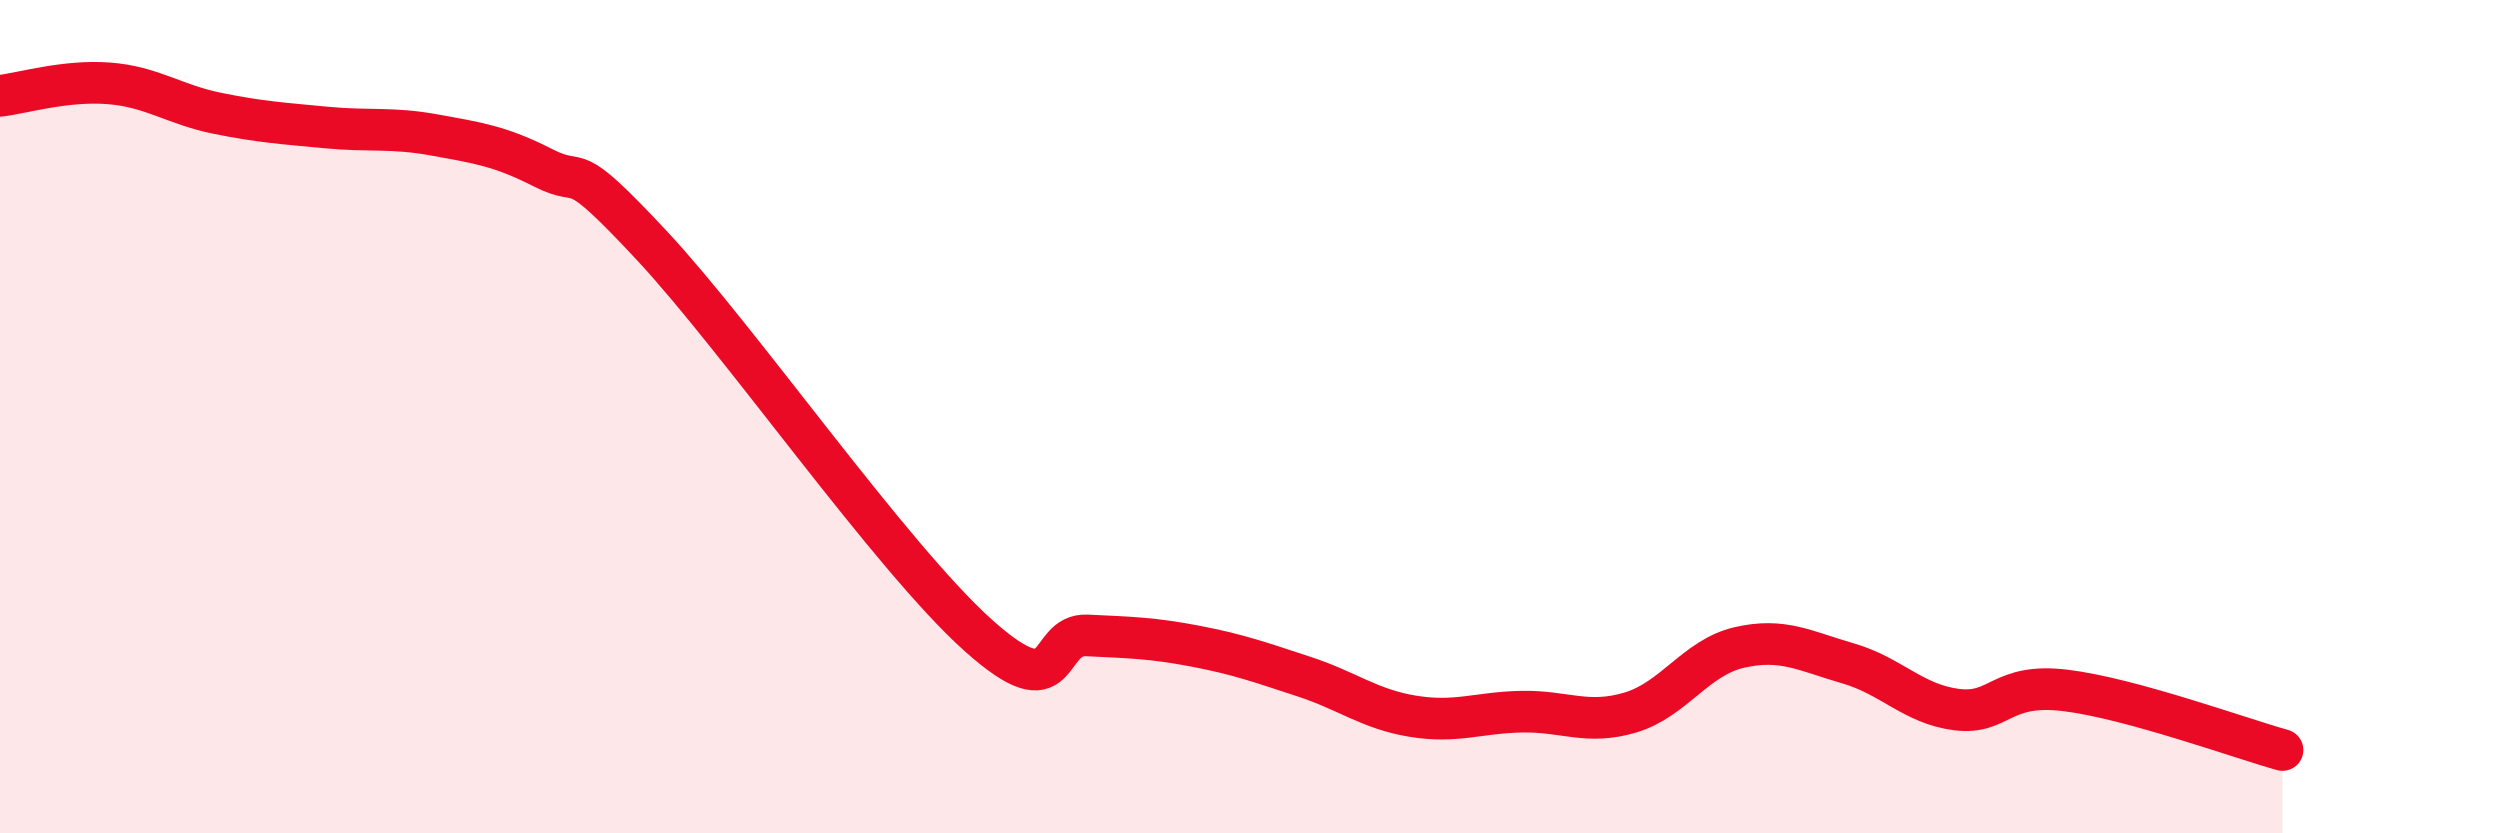
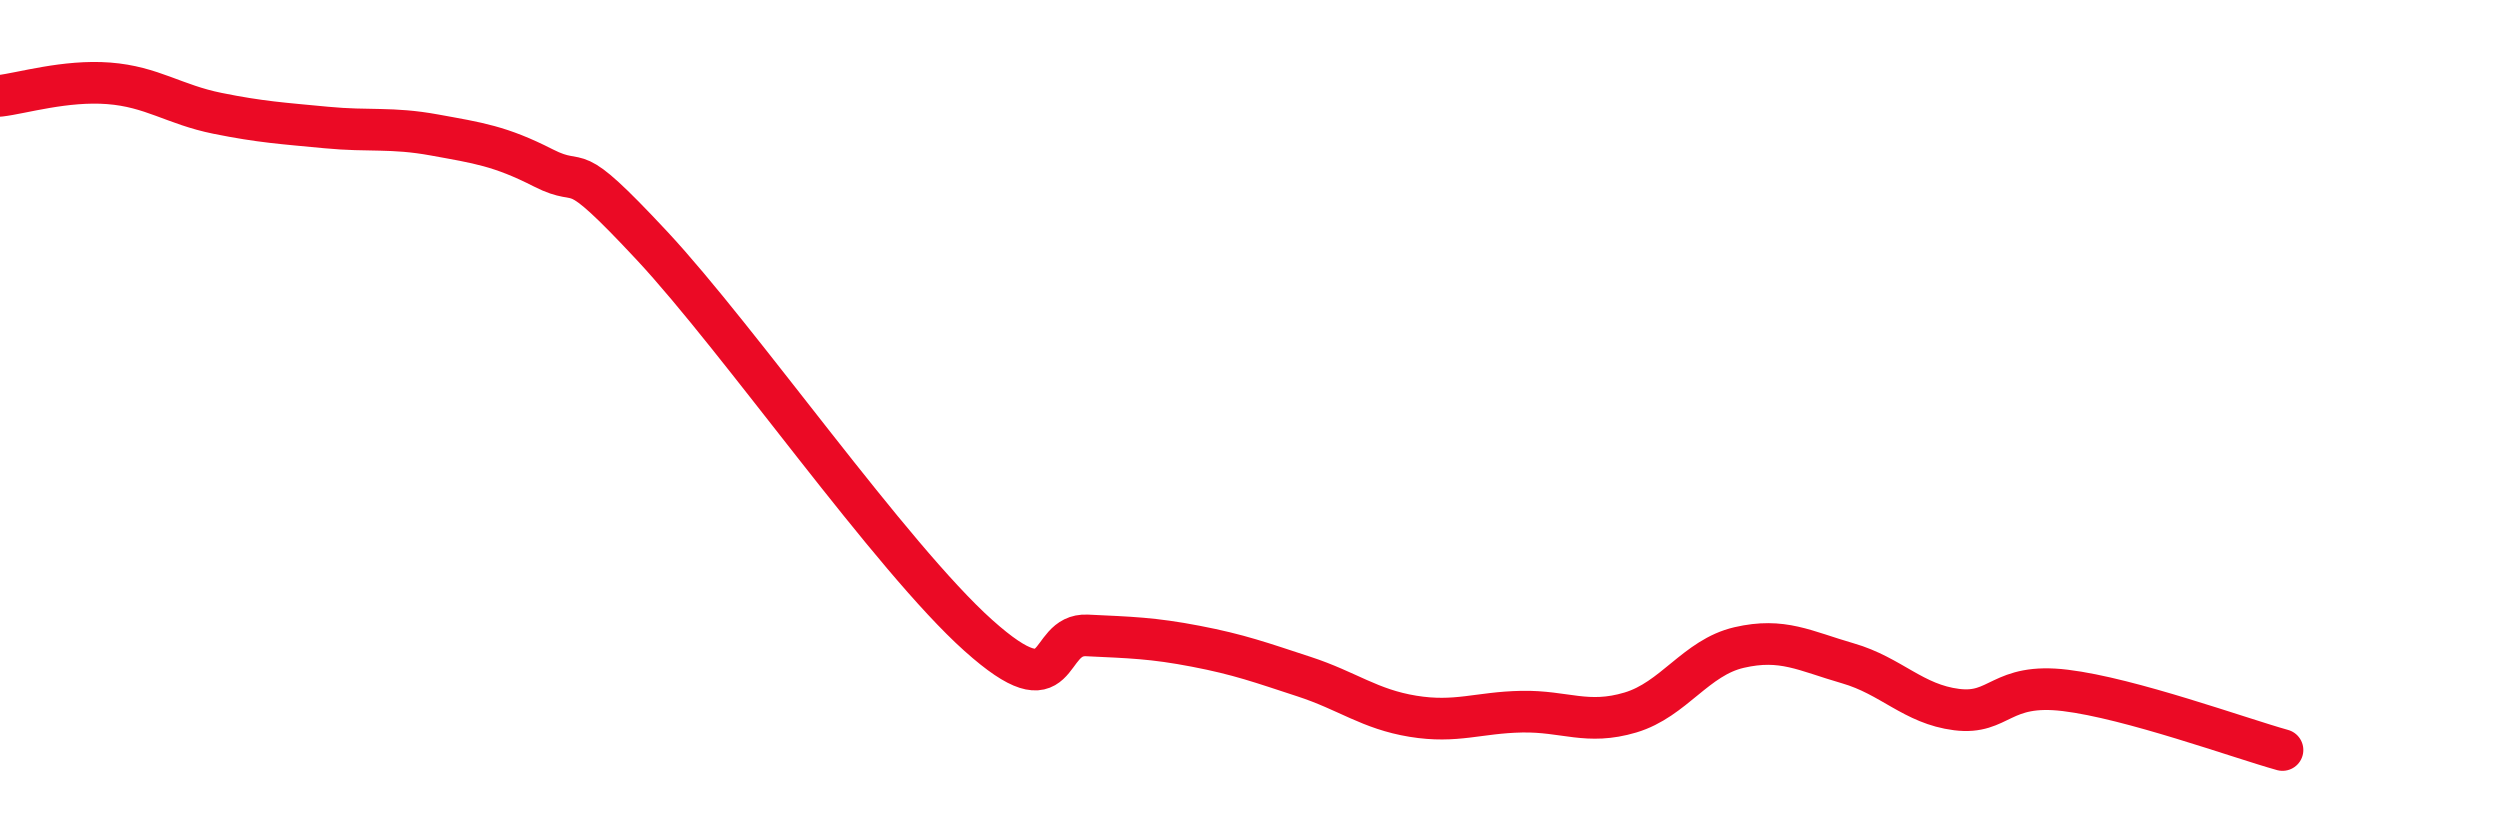
<svg xmlns="http://www.w3.org/2000/svg" width="60" height="20" viewBox="0 0 60 20">
-   <path d="M 0,2.3 C 0.52,2.24 1.57,1.92 2.61,2 C 3.65,2.08 4.18,2.51 5.22,2.72 C 6.26,2.93 6.79,2.96 7.83,3.06 C 8.87,3.16 9.39,3.05 10.43,3.24 C 11.47,3.43 12,3.5 13.04,4.03 C 14.08,4.56 13.56,3.66 15.65,5.9 C 17.74,8.14 21.39,13.38 23.48,15.25 C 25.57,17.12 25.05,15.2 26.09,15.25 C 27.13,15.3 27.66,15.31 28.7,15.51 C 29.74,15.71 30.26,15.9 31.3,16.24 C 32.34,16.58 32.87,17.02 33.91,17.19 C 34.95,17.36 35.48,17.1 36.52,17.08 C 37.56,17.06 38.09,17.41 39.13,17.1 C 40.17,16.79 40.7,15.78 41.74,15.54 C 42.78,15.3 43.31,15.62 44.35,15.92 C 45.39,16.22 45.92,16.9 46.96,17.03 C 48,17.16 48.01,16.38 49.57,16.57 C 51.13,16.76 53.74,17.71 54.78,18L54.78 20L0 20Z" fill="#EB0A25" opacity="0.1" stroke-linecap="round" stroke-linejoin="round" />
  <path d="M 0,2.3 C 0.52,2.24 1.57,1.92 2.61,2 C 3.65,2.08 4.18,2.51 5.22,2.72 C 6.26,2.93 6.79,2.96 7.83,3.06 C 8.87,3.16 9.39,3.05 10.43,3.24 C 11.47,3.43 12,3.5 13.04,4.03 C 14.08,4.56 13.56,3.66 15.65,5.9 C 17.74,8.14 21.39,13.38 23.48,15.25 C 25.57,17.12 25.05,15.2 26.09,15.25 C 27.13,15.3 27.66,15.31 28.7,15.51 C 29.74,15.71 30.26,15.9 31.3,16.24 C 32.34,16.58 32.87,17.02 33.91,17.19 C 34.95,17.36 35.48,17.1 36.52,17.08 C 37.56,17.06 38.09,17.41 39.13,17.1 C 40.17,16.79 40.7,15.78 41.74,15.54 C 42.78,15.3 43.31,15.62 44.35,15.92 C 45.39,16.22 45.92,16.9 46.96,17.03 C 48,17.16 48.01,16.38 49.57,16.57 C 51.13,16.76 53.74,17.71 54.78,18" stroke="#EB0A25" stroke-width="1" fill="none" stroke-linecap="round" stroke-linejoin="round" />
</svg>